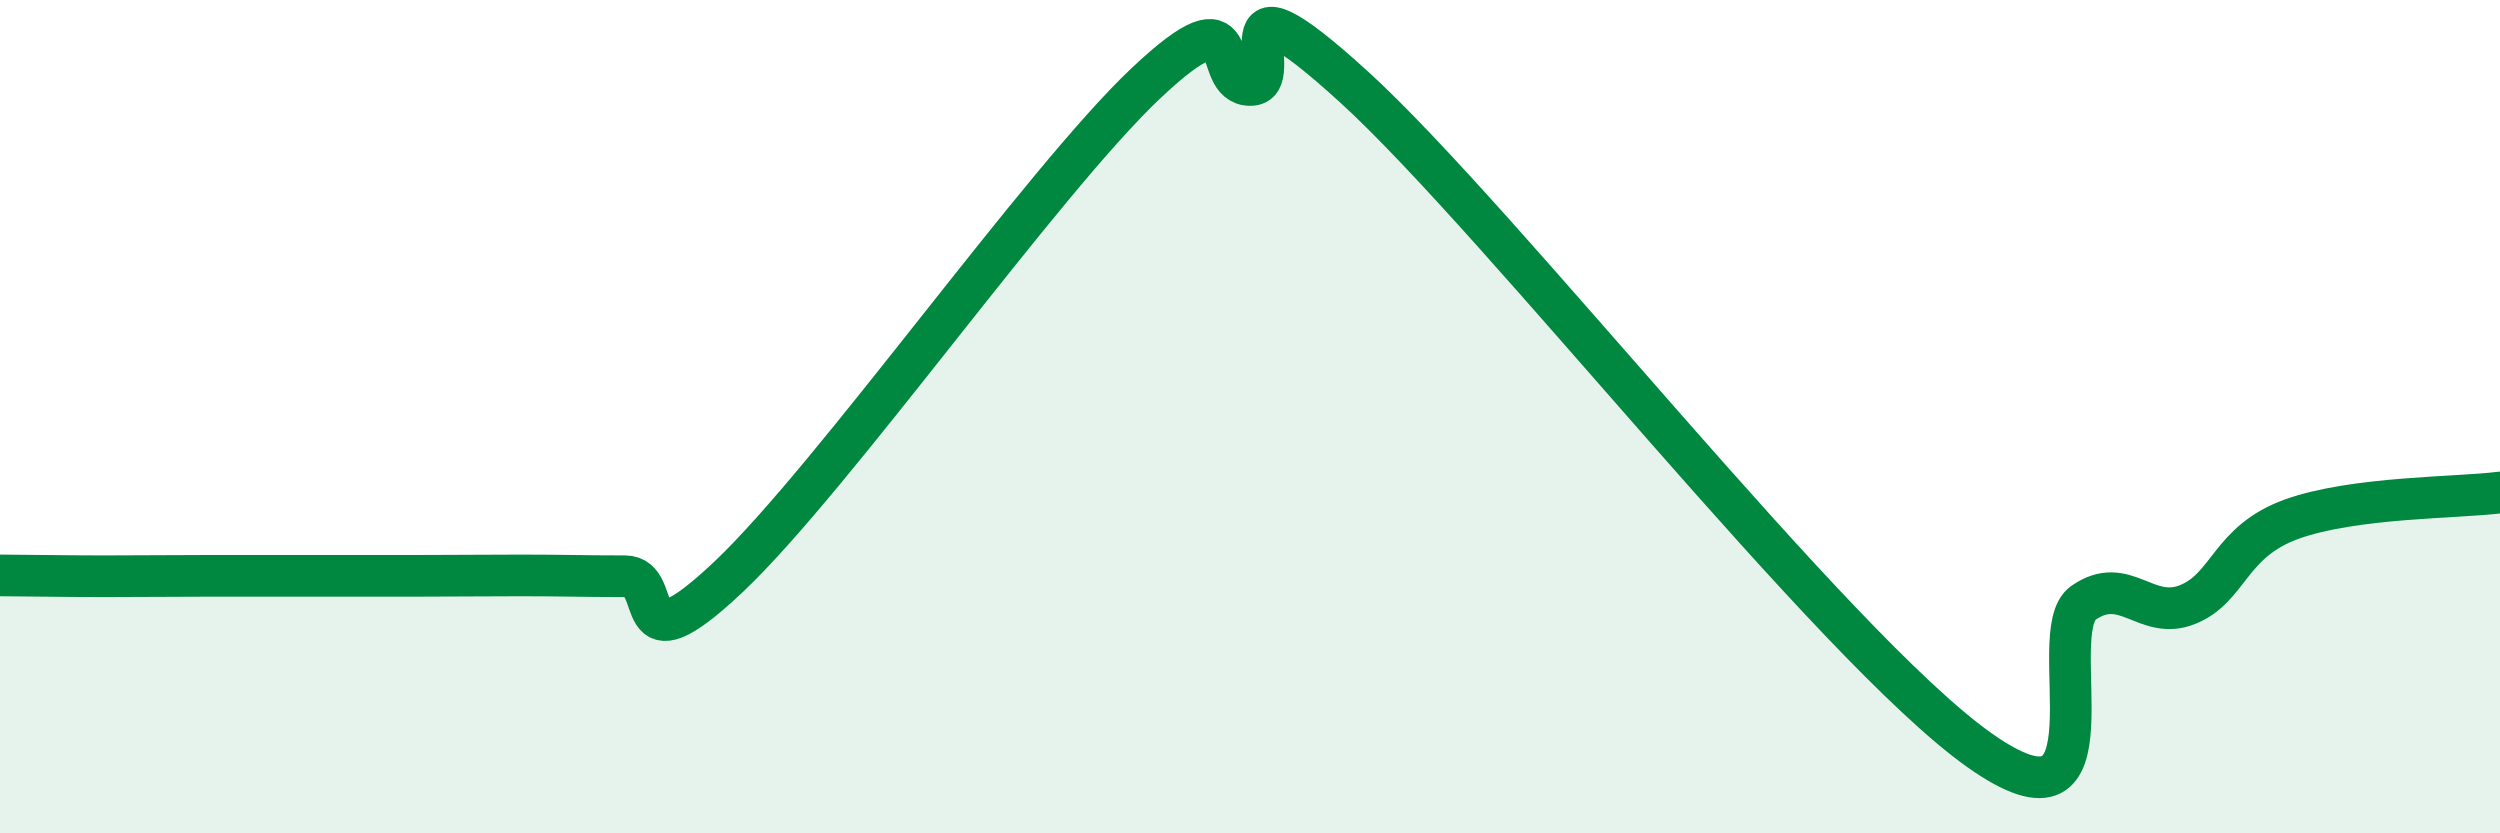
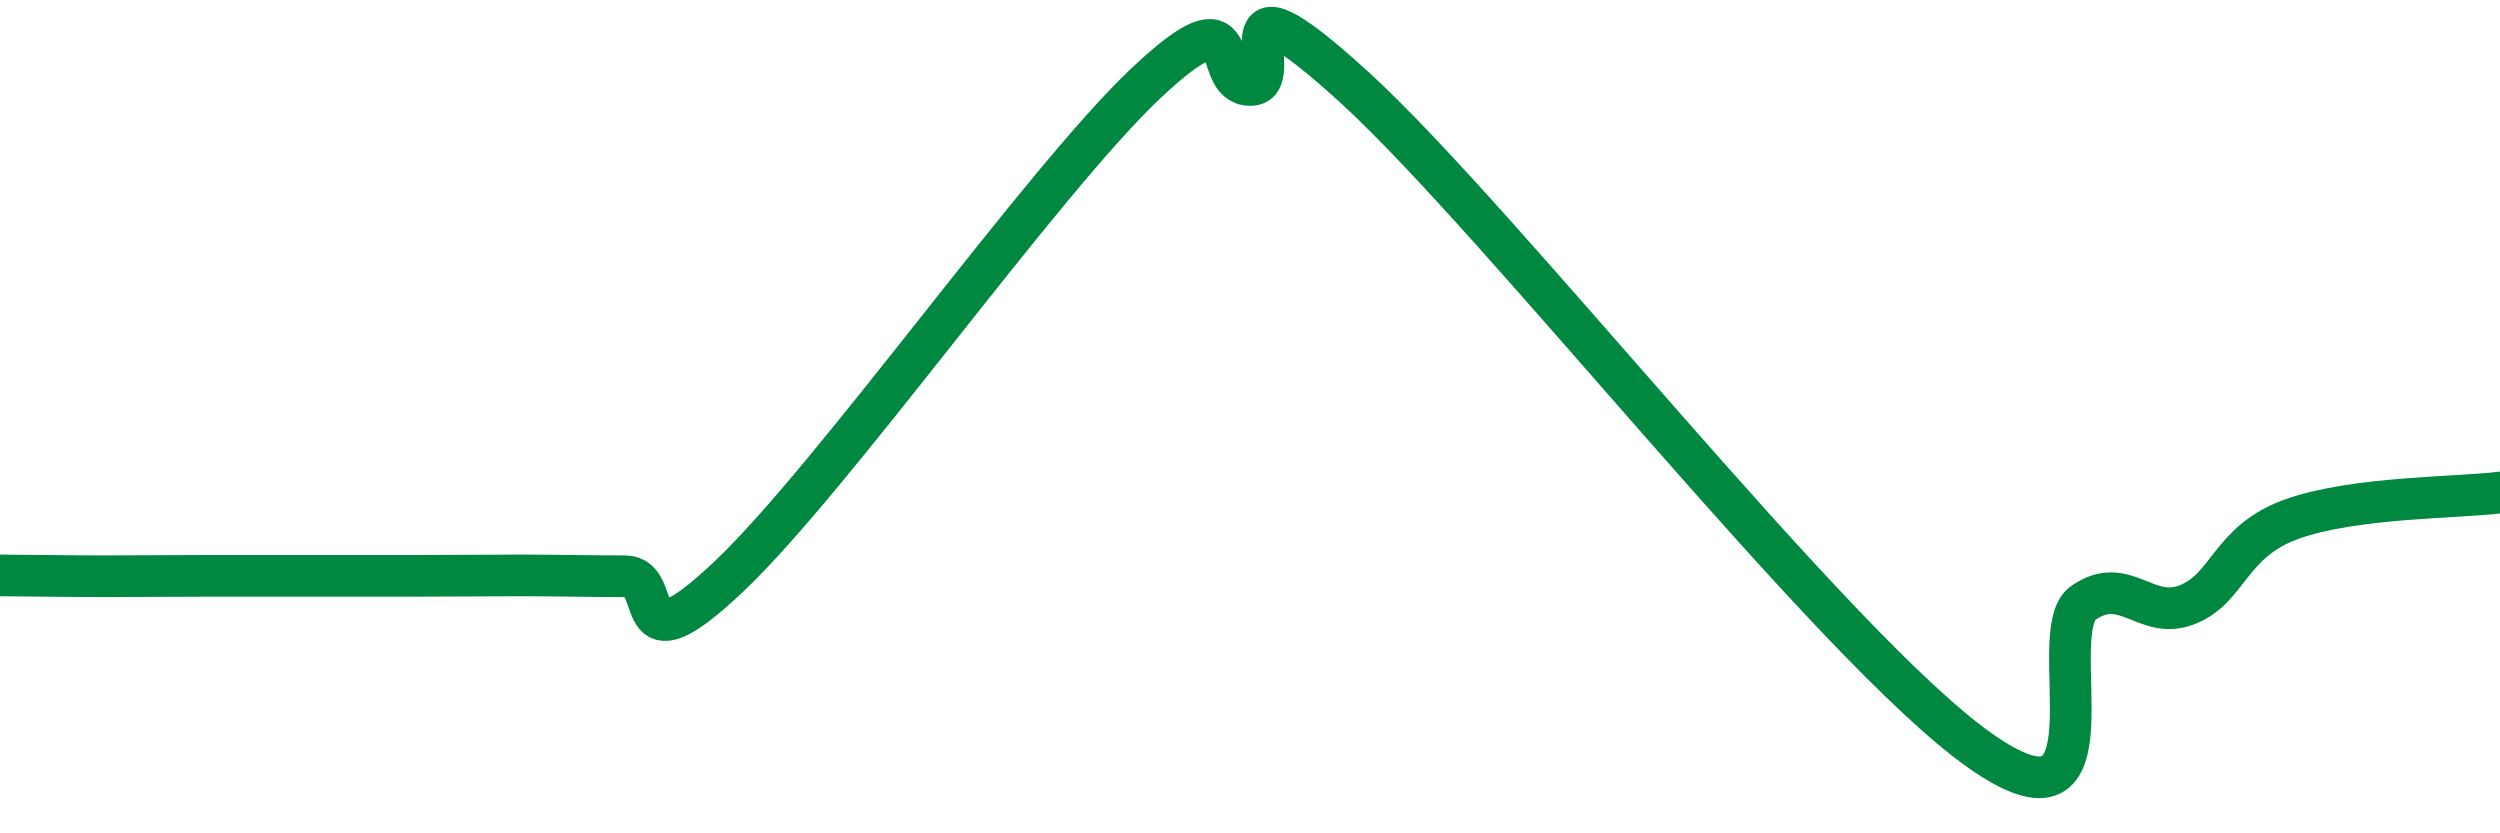
<svg xmlns="http://www.w3.org/2000/svg" width="60" height="20" viewBox="0 0 60 20">
-   <path d="M 0,13.81 C 0.5,13.81 1.5,13.83 2.5,13.83 C 3.5,13.83 4,13.82 5,13.82 C 6,13.82 6.5,13.82 7.5,13.82 C 8.5,13.82 9,13.82 10,13.82 C 11,13.82 11.5,13.81 12.5,13.81 C 13.5,13.81 14,13.83 15,13.83 C 16,13.83 15,16.2 17.5,13.83 C 20,11.46 25,4.36 27.5,2 C 30,-0.36 29,2.02 30,2.04 C 31,2.06 29,-1.1 32.5,2.09 C 36,5.28 44,15.52 47.5,18 C 51,20.48 49,15.17 50,14.47 C 51,13.77 51.5,14.91 52.5,14.51 C 53.5,14.11 53.5,13 55,12.46 C 56.5,11.92 59,11.95 60,11.82L60 20L0 20Z" fill="#008740" opacity="0.1" stroke-linecap="round" stroke-linejoin="round" />
  <path d="M 0,13.81 C 0.5,13.81 1.5,13.83 2.5,13.83 C 3.5,13.83 4,13.82 5,13.82 C 6,13.82 6.5,13.82 7.5,13.82 C 8.5,13.82 9,13.82 10,13.82 C 11,13.82 11.5,13.81 12.5,13.81 C 13.5,13.81 14,13.83 15,13.83 C 16,13.83 15,16.2 17.5,13.83 C 20,11.46 25,4.36 27.5,2 C 30,-0.36 29,2.02 30,2.04 C 31,2.06 29,-1.1 32.5,2.09 C 36,5.28 44,15.52 47.5,18 C 51,20.48 49,15.17 50,14.47 C 51,13.77 51.5,14.91 52.5,14.51 C 53.5,14.11 53.5,13 55,12.46 C 56.5,11.92 59,11.95 60,11.82" stroke="#008740" stroke-width="1" fill="none" stroke-linecap="round" stroke-linejoin="round" />
</svg>